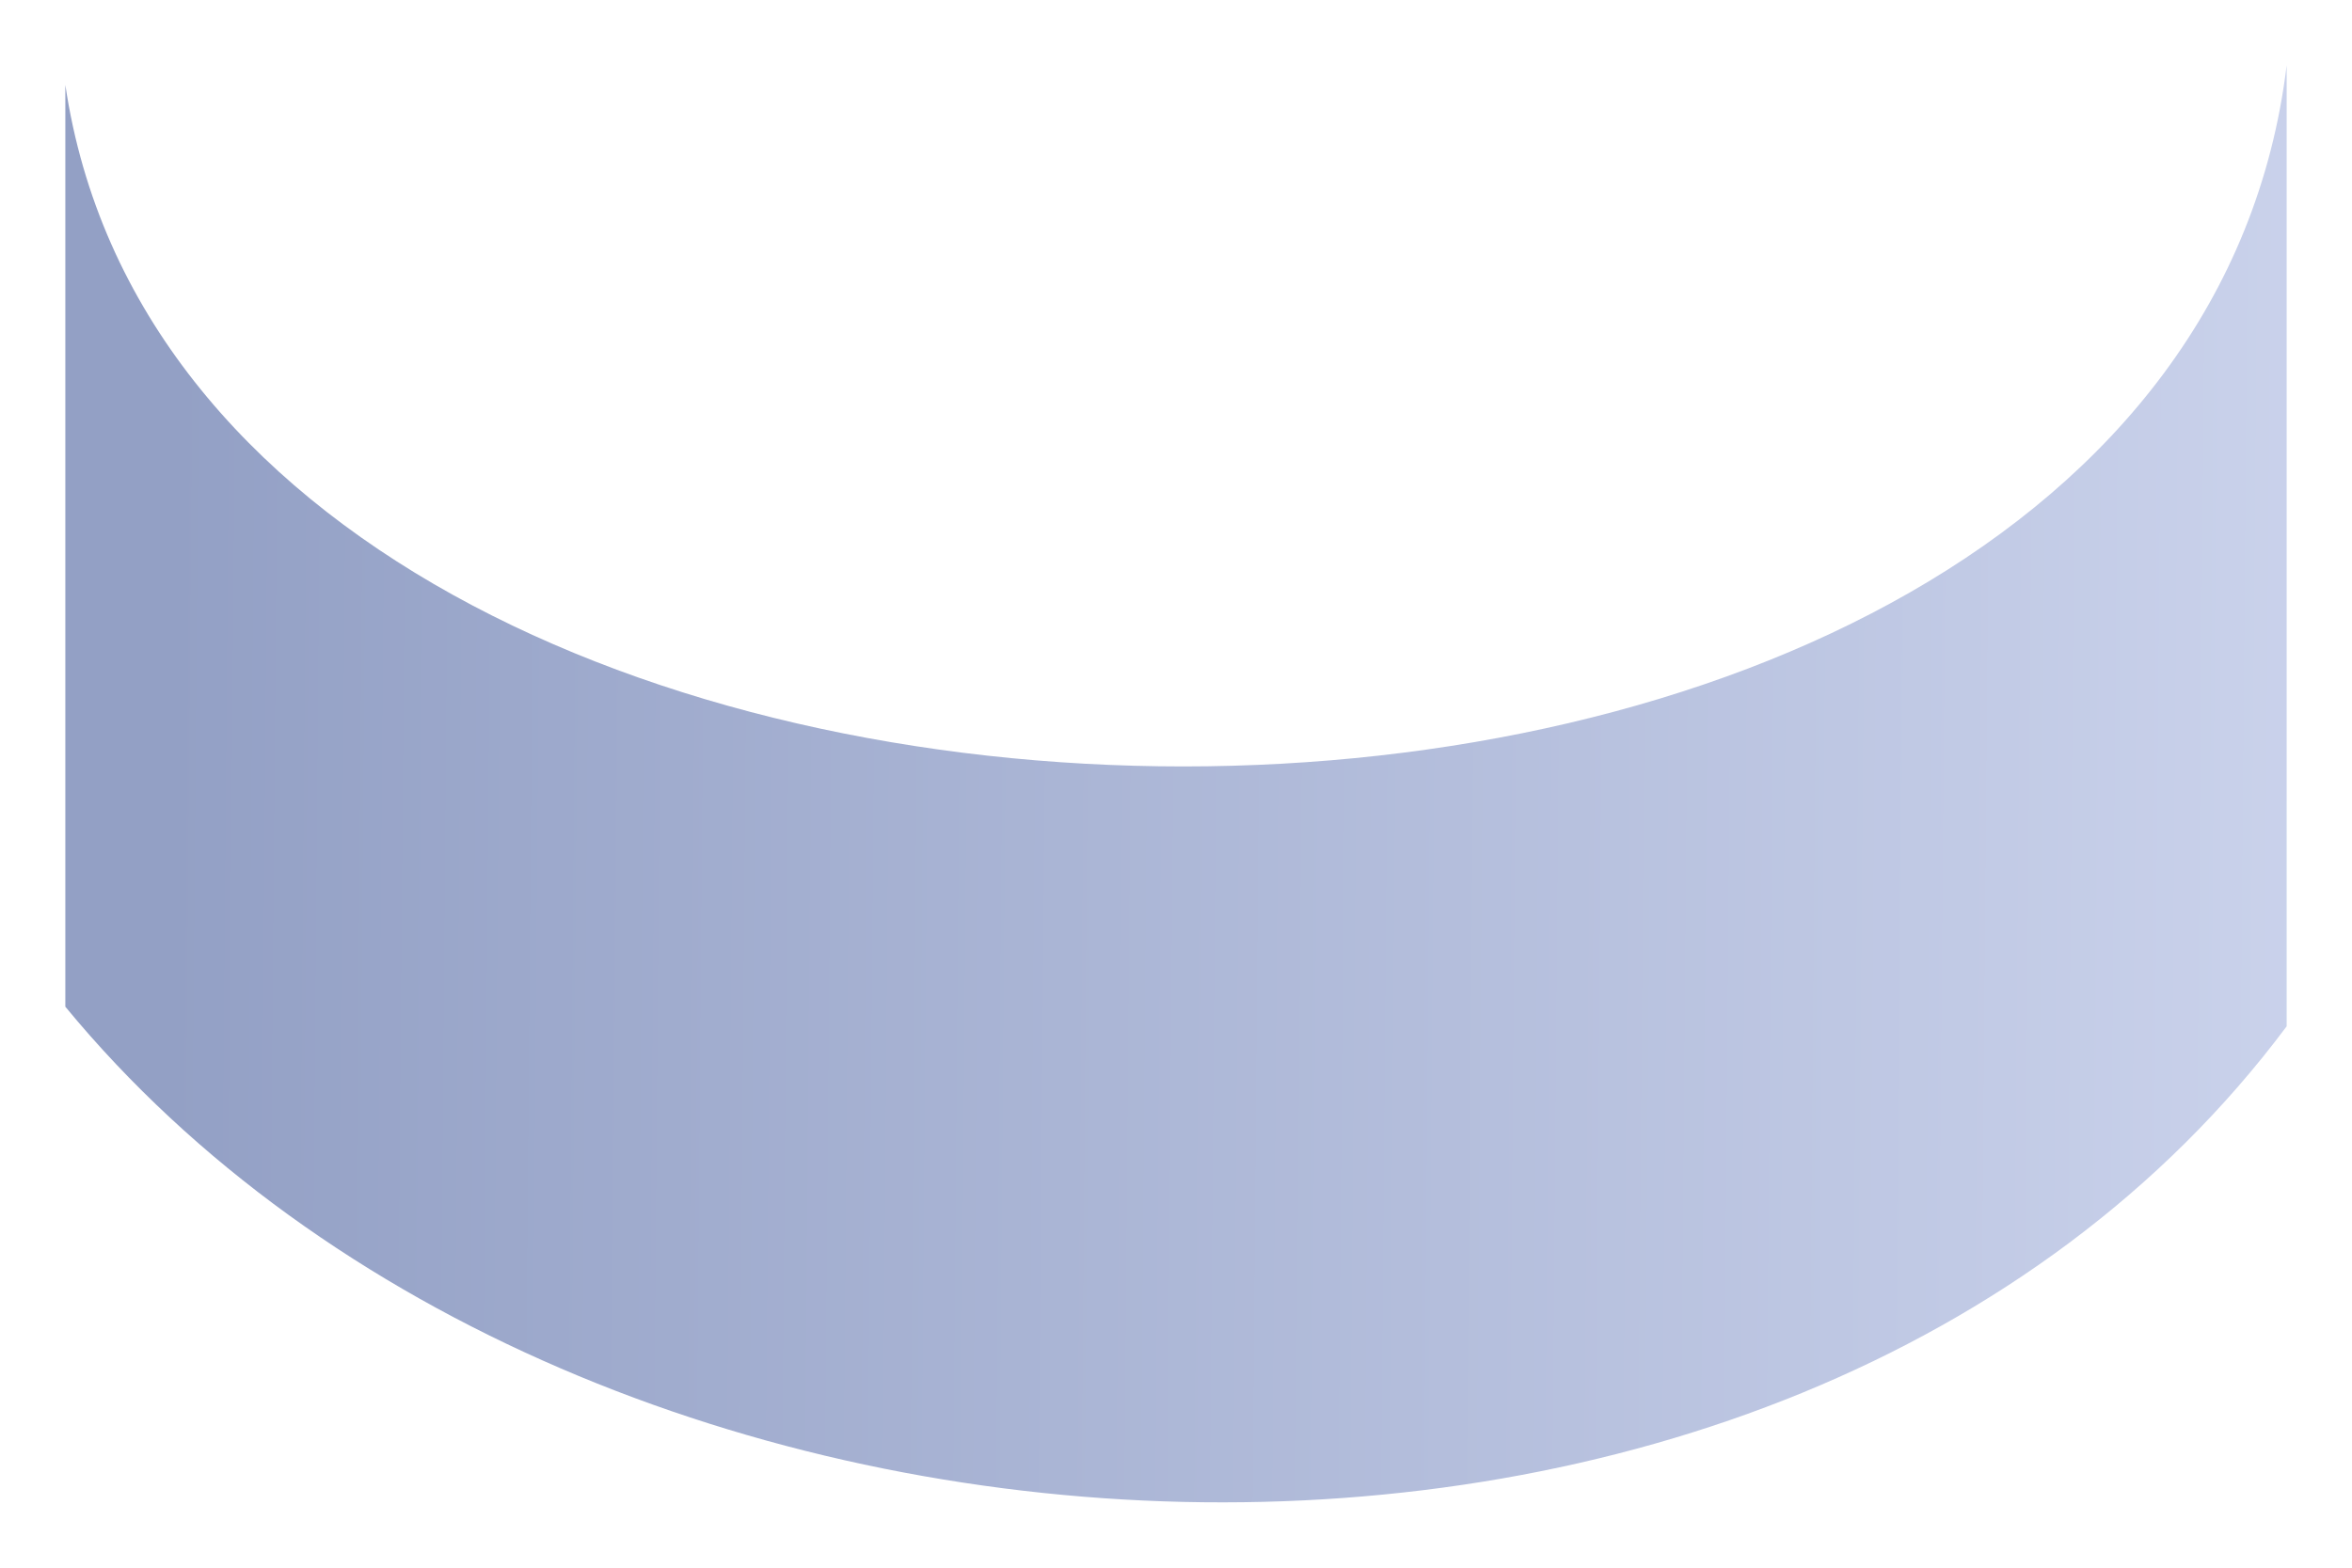
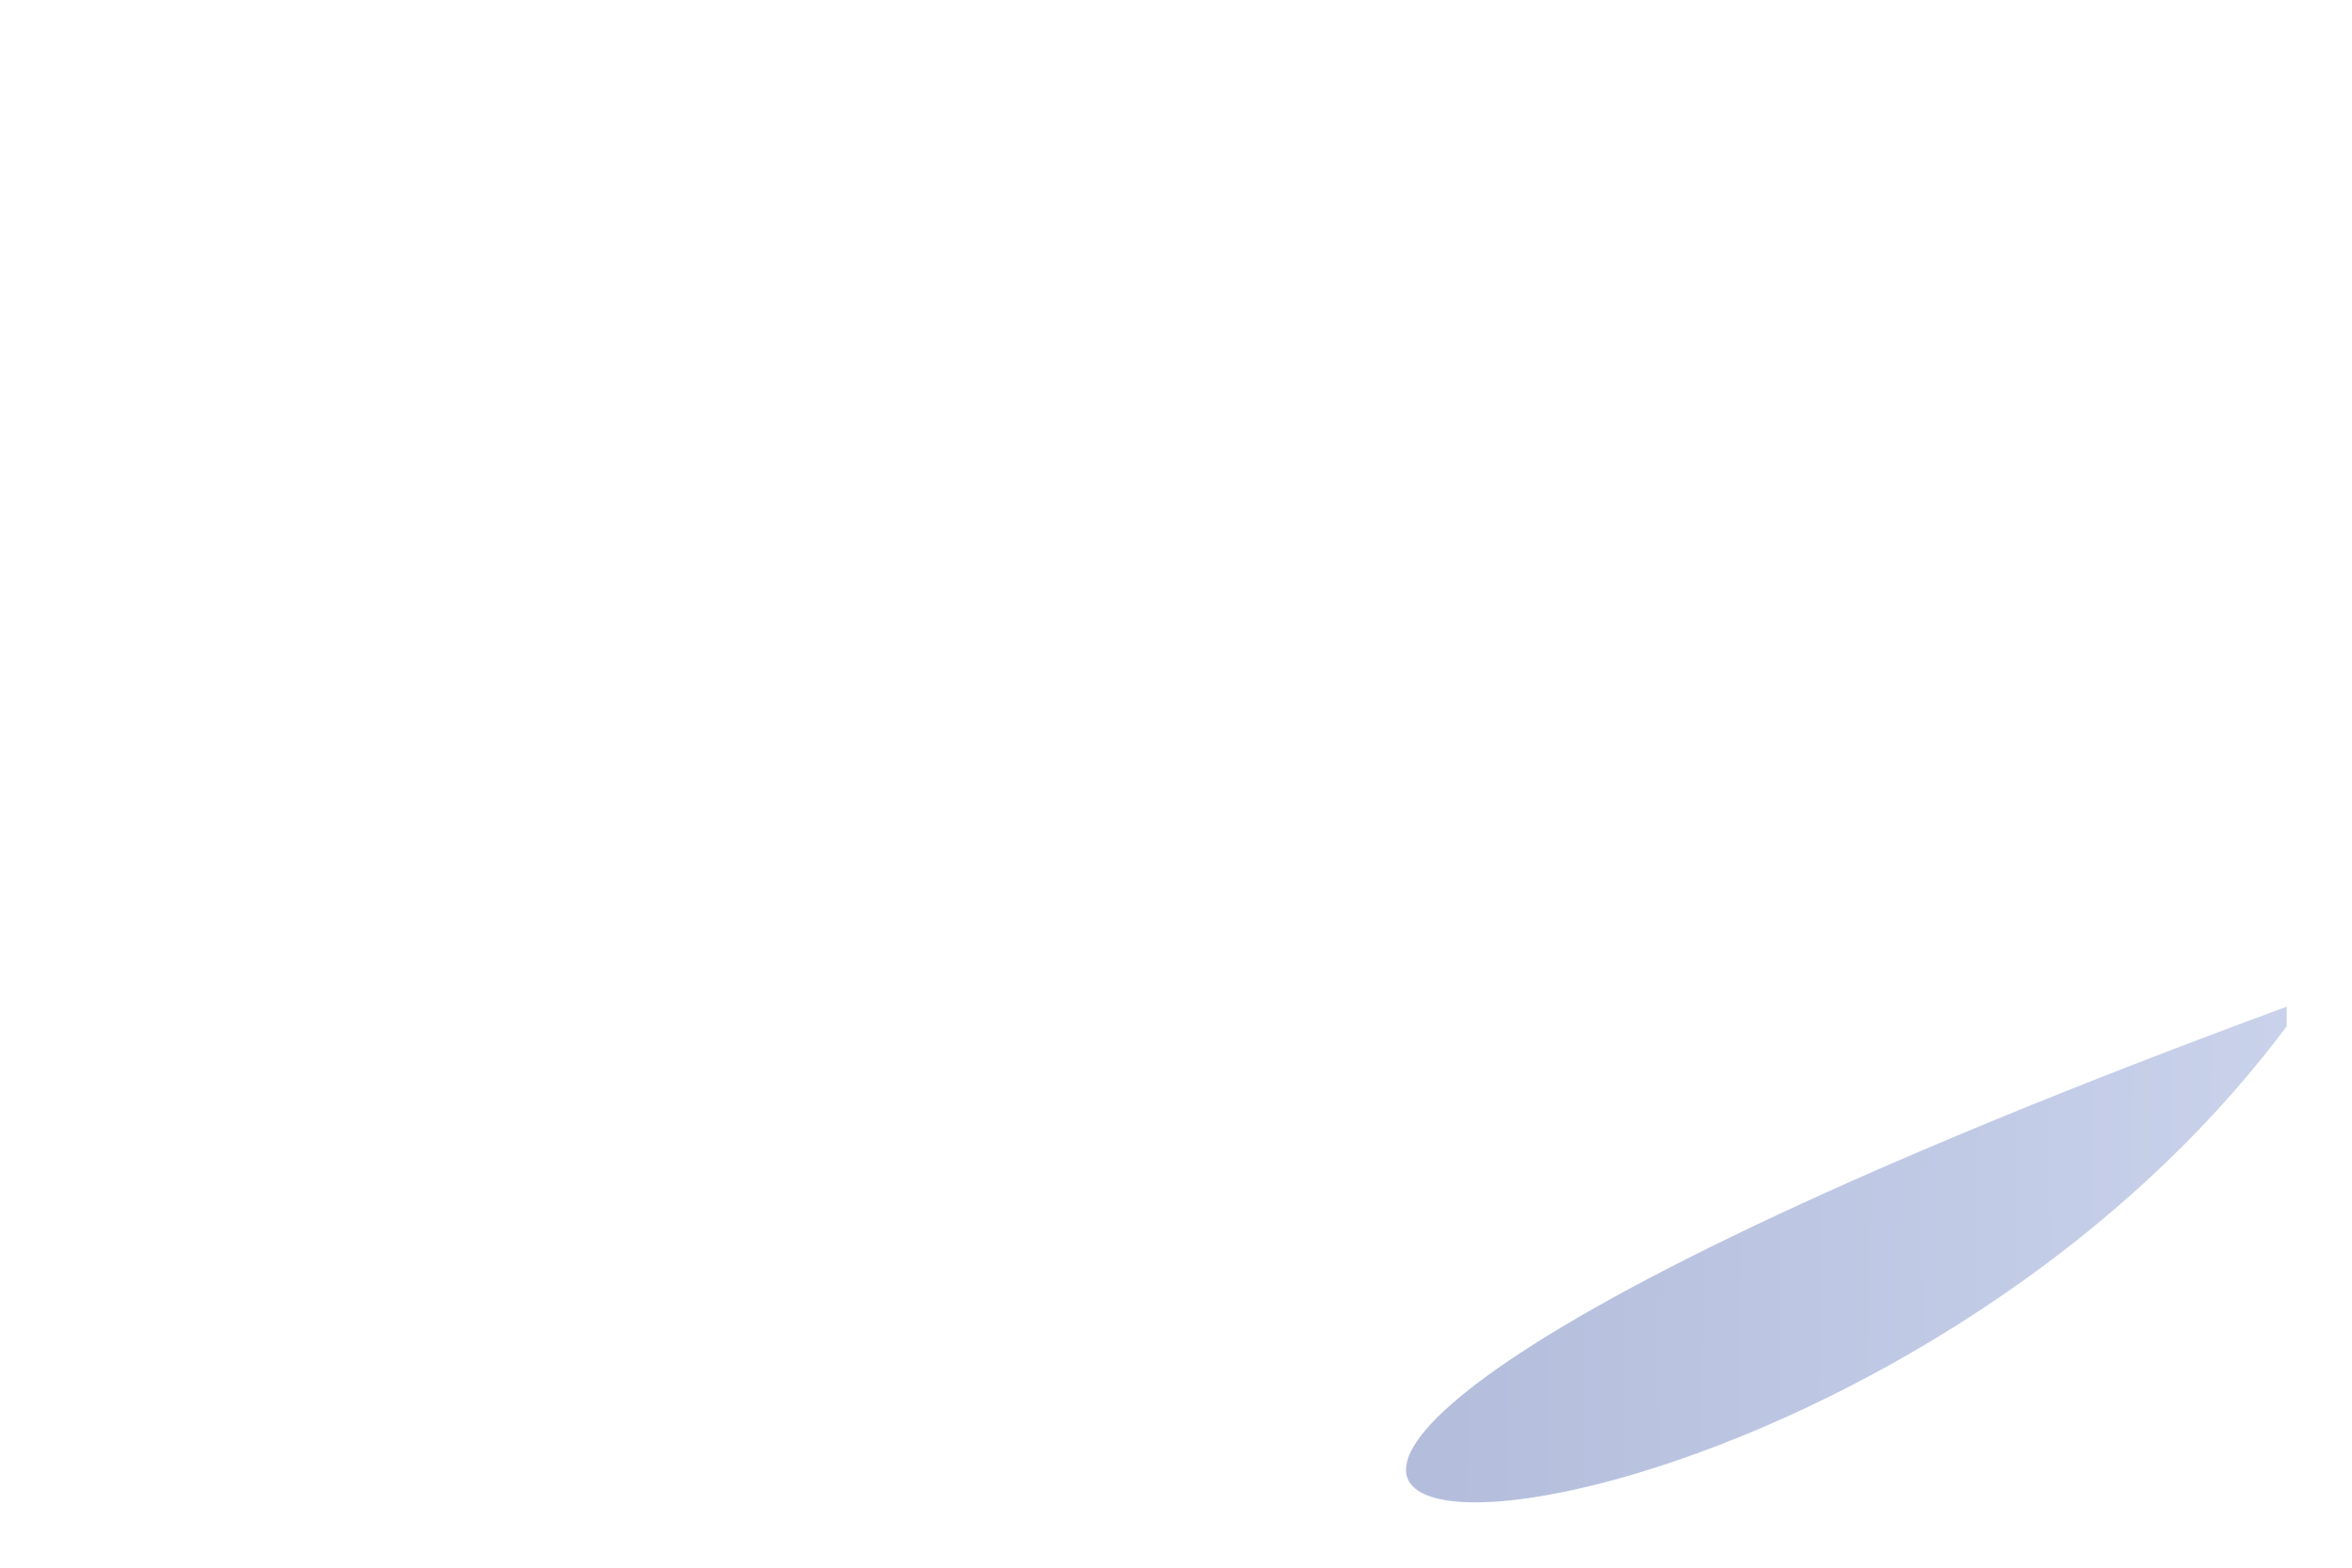
<svg xmlns="http://www.w3.org/2000/svg" width="36" height="24" viewBox="0 0 36 24" fill="none">
  <g filter="url(#filter0_f_1964_6156)">
-     <path d="M35 1.6V1C33.241 15.412 3.052 15.111 1 1.3V15.412C8.914 25.02 27.379 25.92 35 15.712V1.6Z" fill="url(#paint0_linear_1964_6156)" />
+     <path d="M35 1.6V1V15.412C8.914 25.02 27.379 25.92 35 15.712V1.6Z" fill="url(#paint0_linear_1964_6156)" />
  </g>
  <defs>
    <filter id="filter0_f_1964_6156" x="0" y="0" width="36" height="24" filterUnits="userSpaceOnUse" color-interpolation-filters="sRGB">
      <feFlood flood-opacity="0" result="BackgroundImageFix" />
      <feBlend mode="normal" in="SourceGraphic" in2="BackgroundImageFix" result="shape" />
      <feGaussianBlur stdDeviation="0.5" result="effect1_foregroundBlur_1964_6156" />
    </filter>
    <linearGradient id="paint0_linear_1964_6156" x1="2.466" y1="22.918" x2="35.879" y2="23.204" gradientUnits="userSpaceOnUse">
      <stop stop-color="#93A0C5" />
      <stop offset="1" stop-color="#CBD3EC" />
    </linearGradient>
  </defs>
</svg>